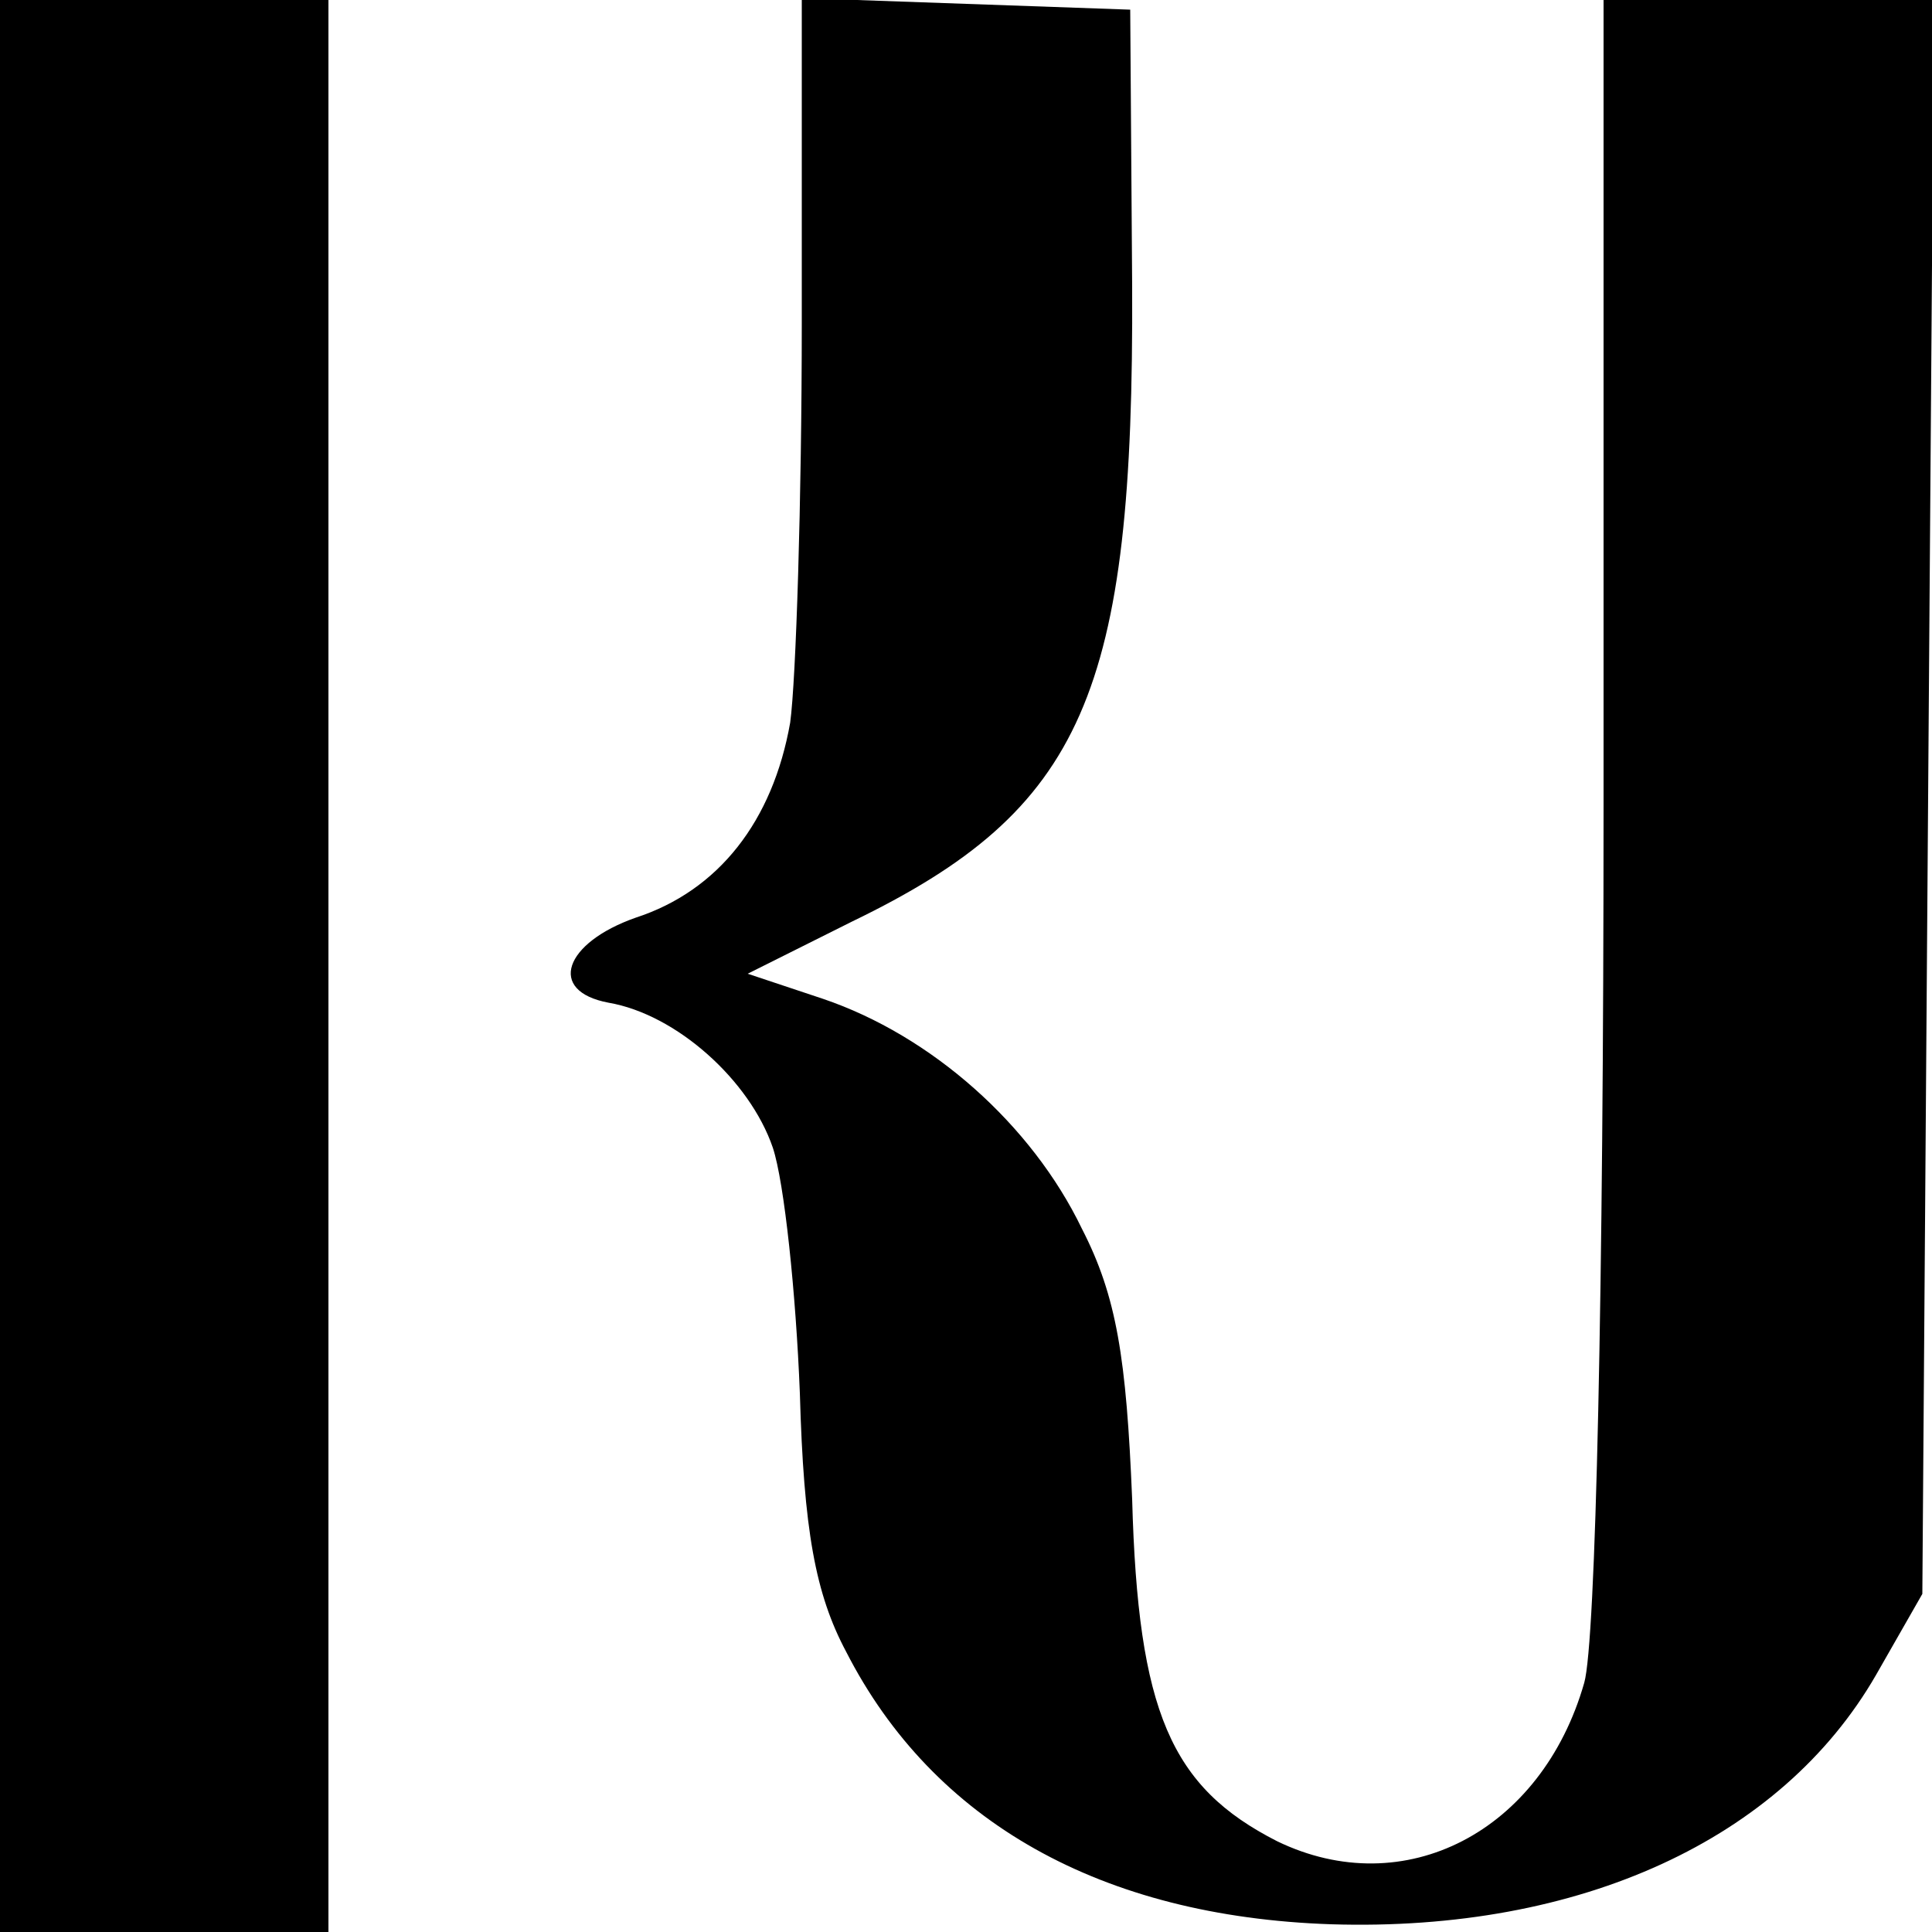
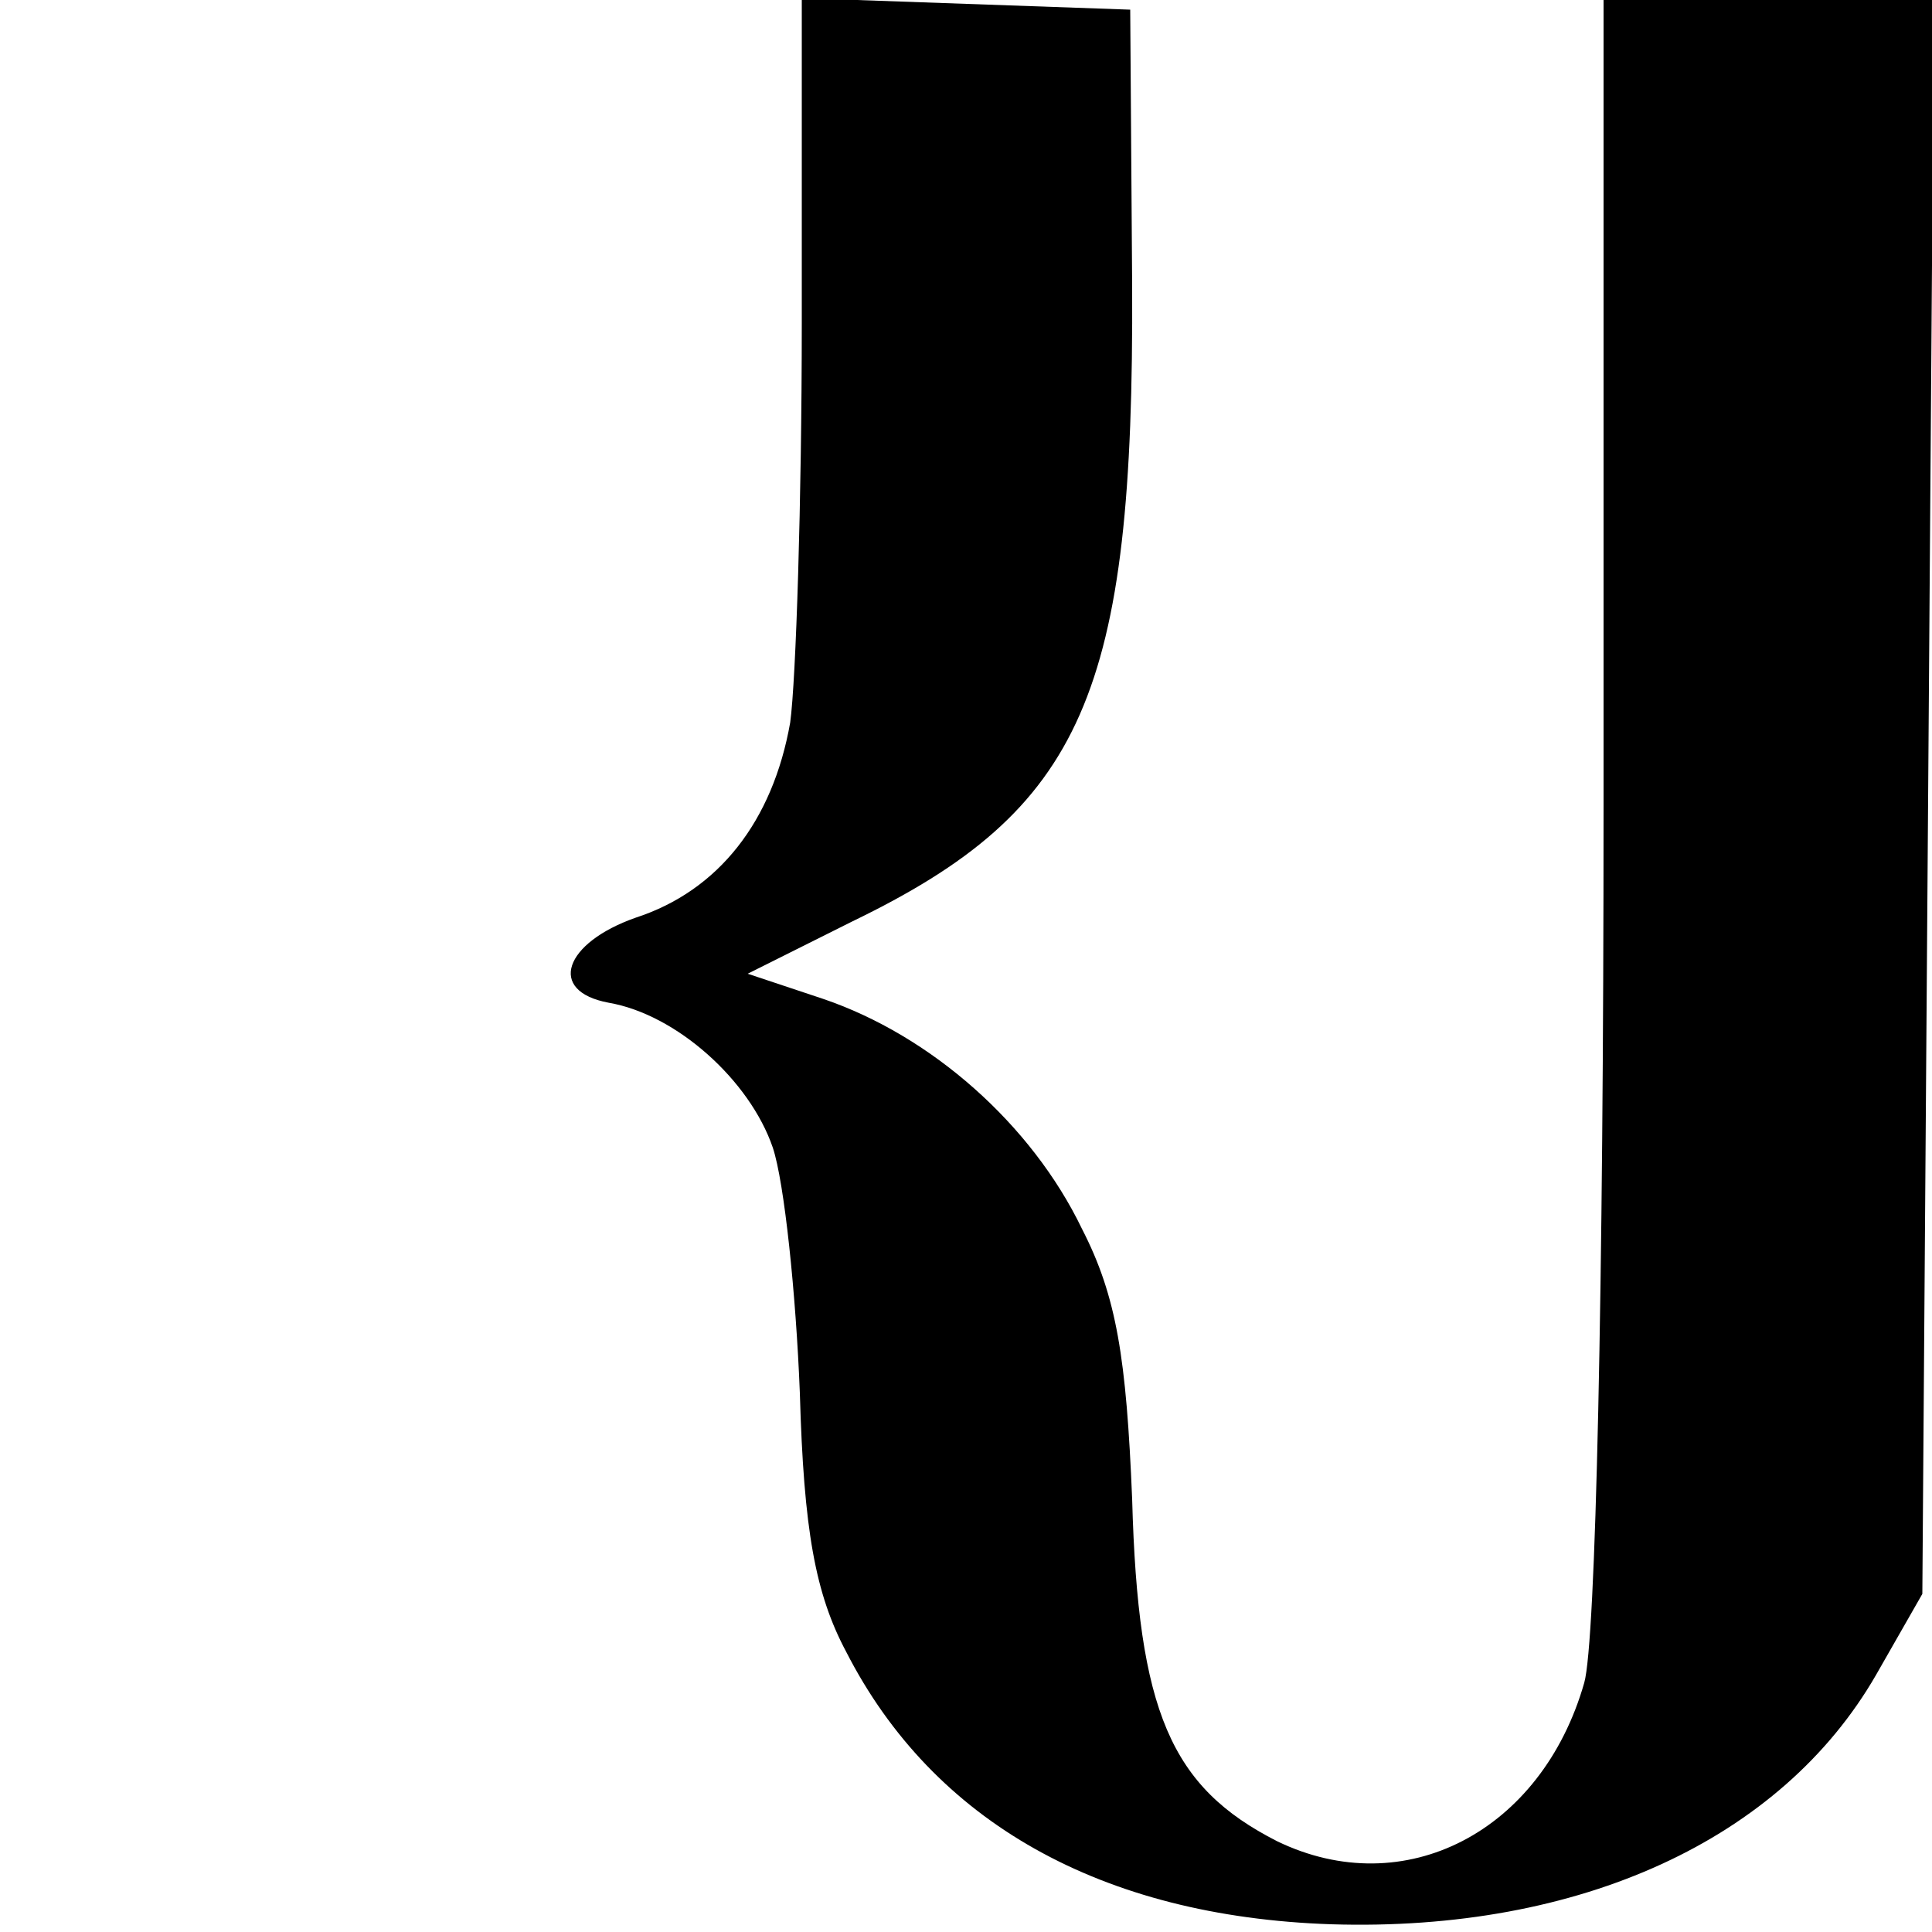
<svg xmlns="http://www.w3.org/2000/svg" version="1.0" width="100pt" height="100pt" viewBox="0 0 100 100" preserveAspectRatio="xMidYMid meet">
  <g transform="translate(0,100) scale(0.1,-0.1)" fill="#000000" stroke="none">
-     <path d="M0 500 l0 -500 85 0 85 0 0 500 0 500 -85 0 -85 0 0 -500z" />
    <path d="M415 833 c0 -92 -3 -185 -6 -207 -9 -51 -37 -87 -80 -101 -37 -13 -46 -38 -14 -44 35 -6 73 -40 85 -75 6 -18 12 -76 14 -127 2 -71 8 -104 24 -134 45 -88 132 -137 251 -141 129 -4 233 44 282 129 l24 42 3 413 3 412 -86 0 -85 0 0 -417 c0 -250 -4 -433 -10 -454 -22 -77 -93 -114 -159 -82 -55 28 -72 67 -75 177 -3 73 -8 105 -26 140 -26 54 -78 100 -134 119 l-39 13 54 27 c120 58 146 118 145 329 l-1 143 -85 3 -85 3 0 -168z" />
  </g>
</svg>